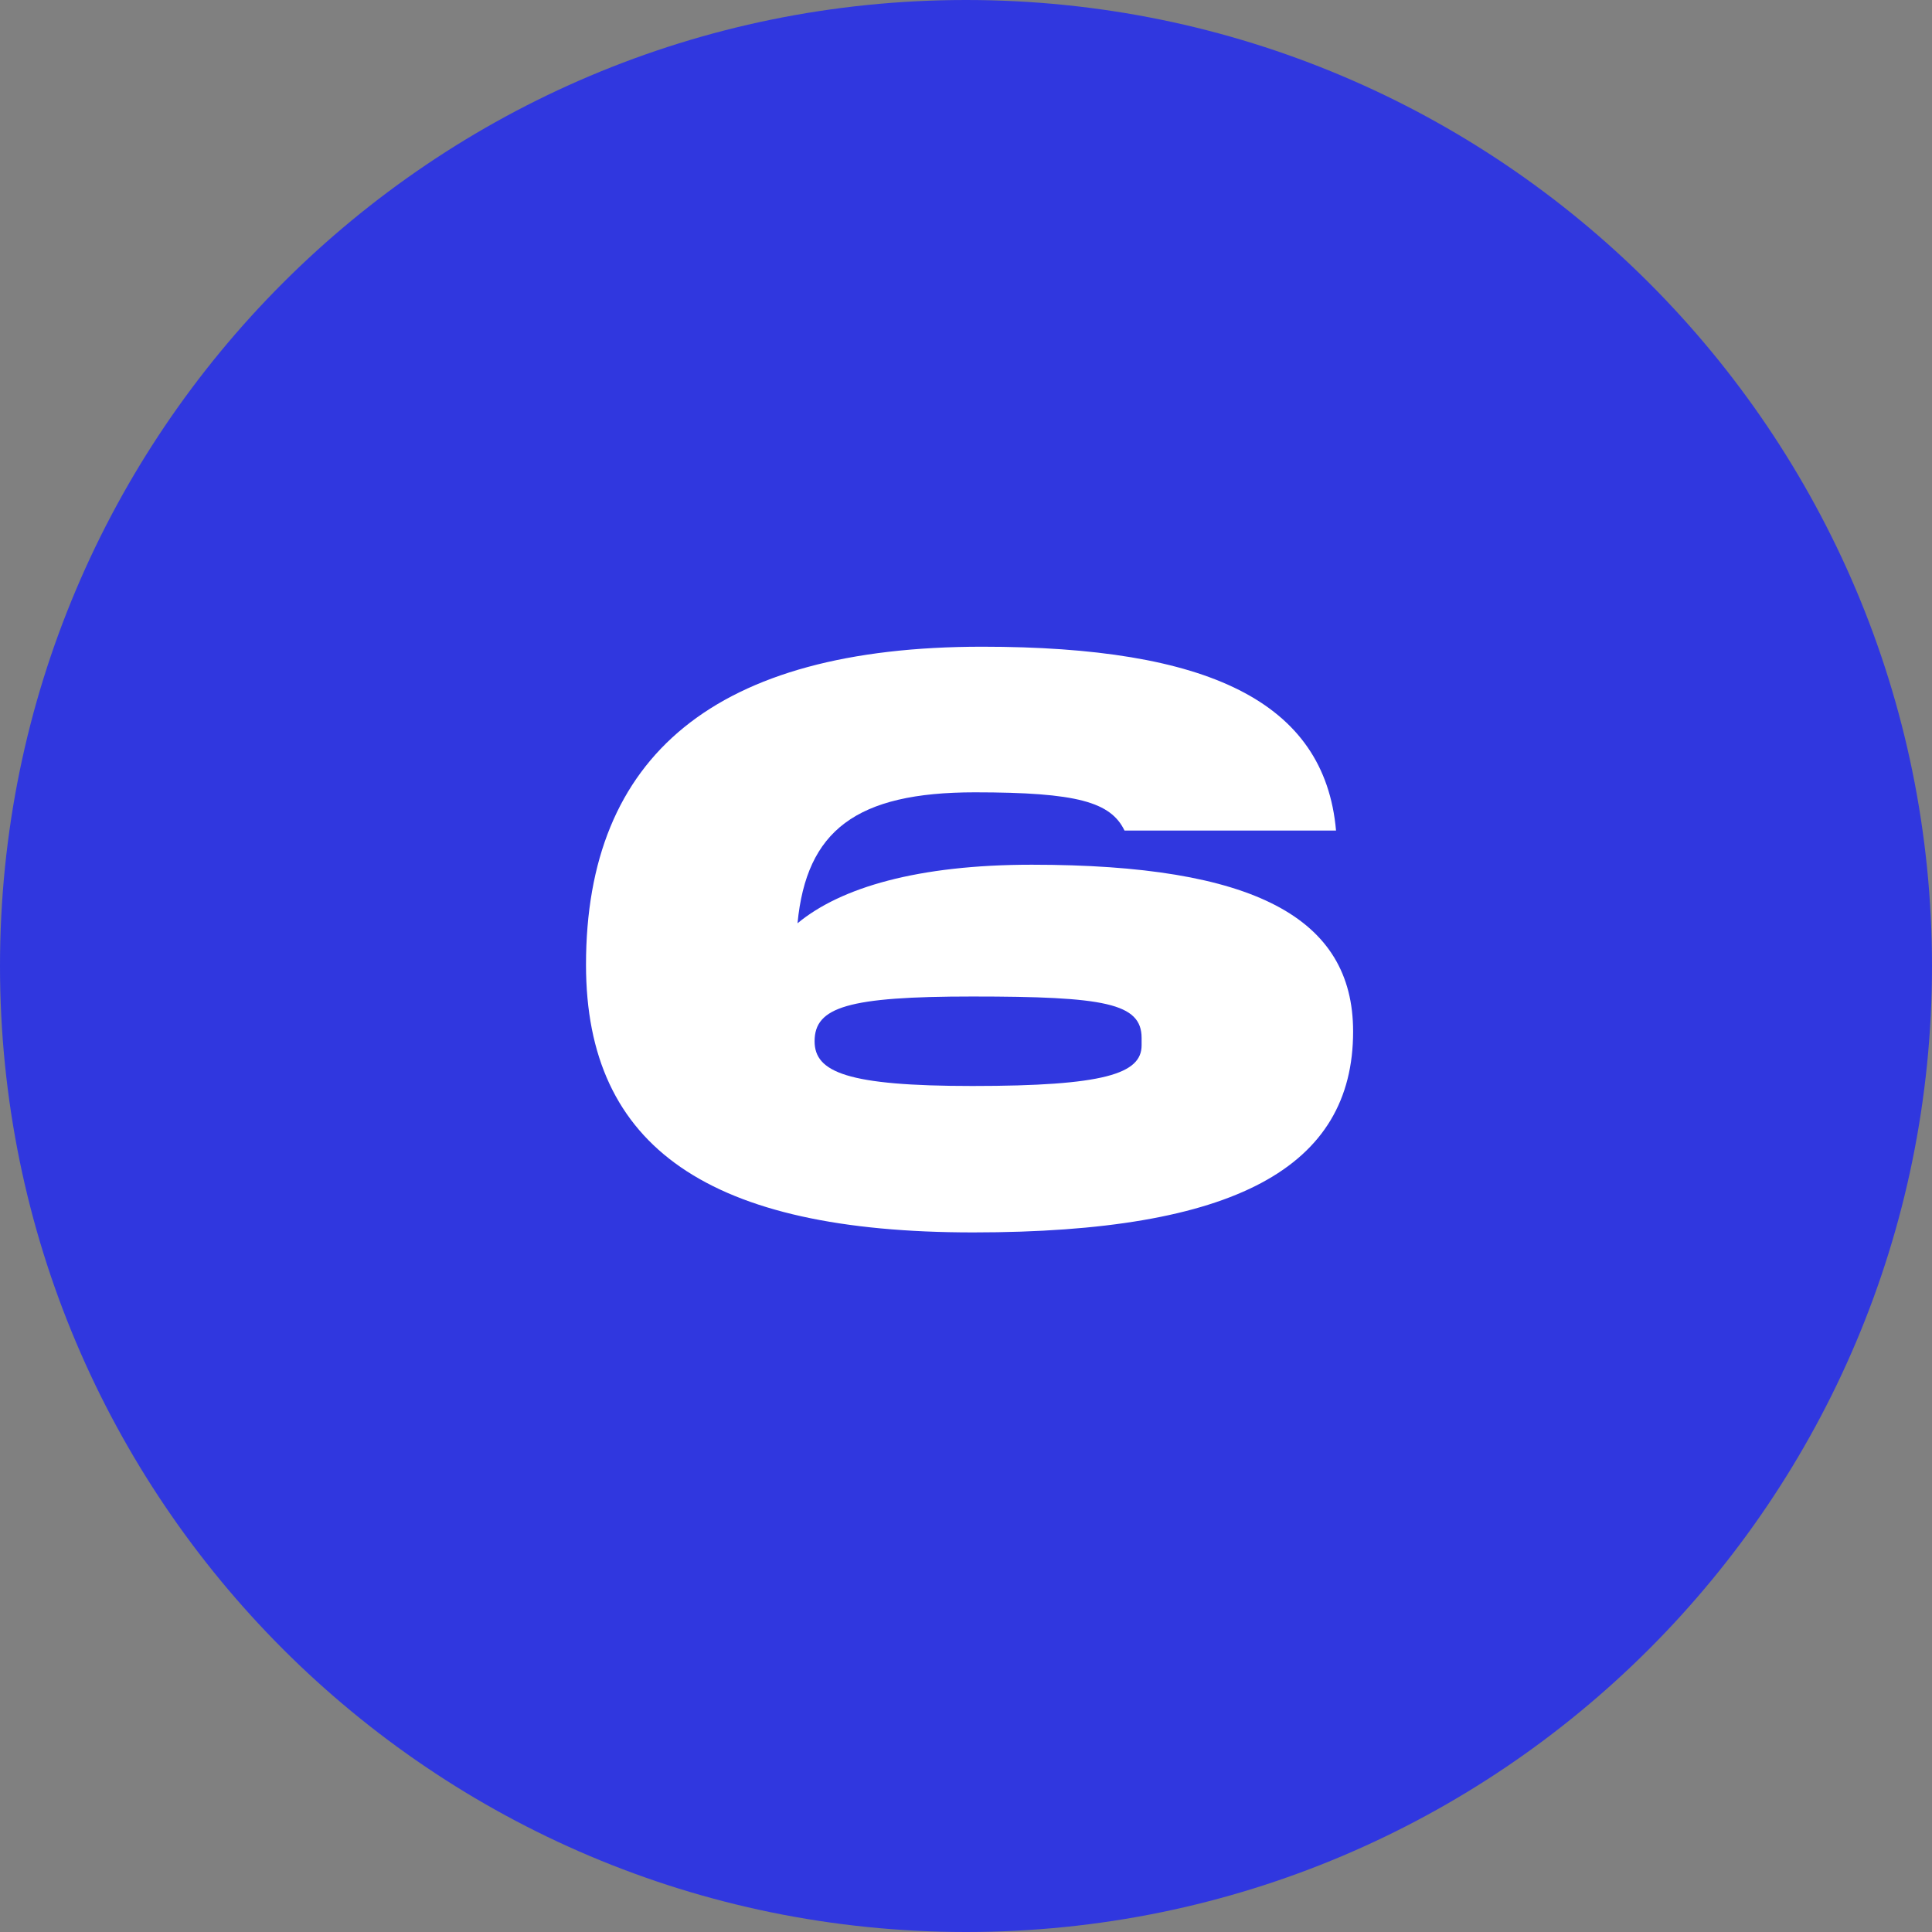
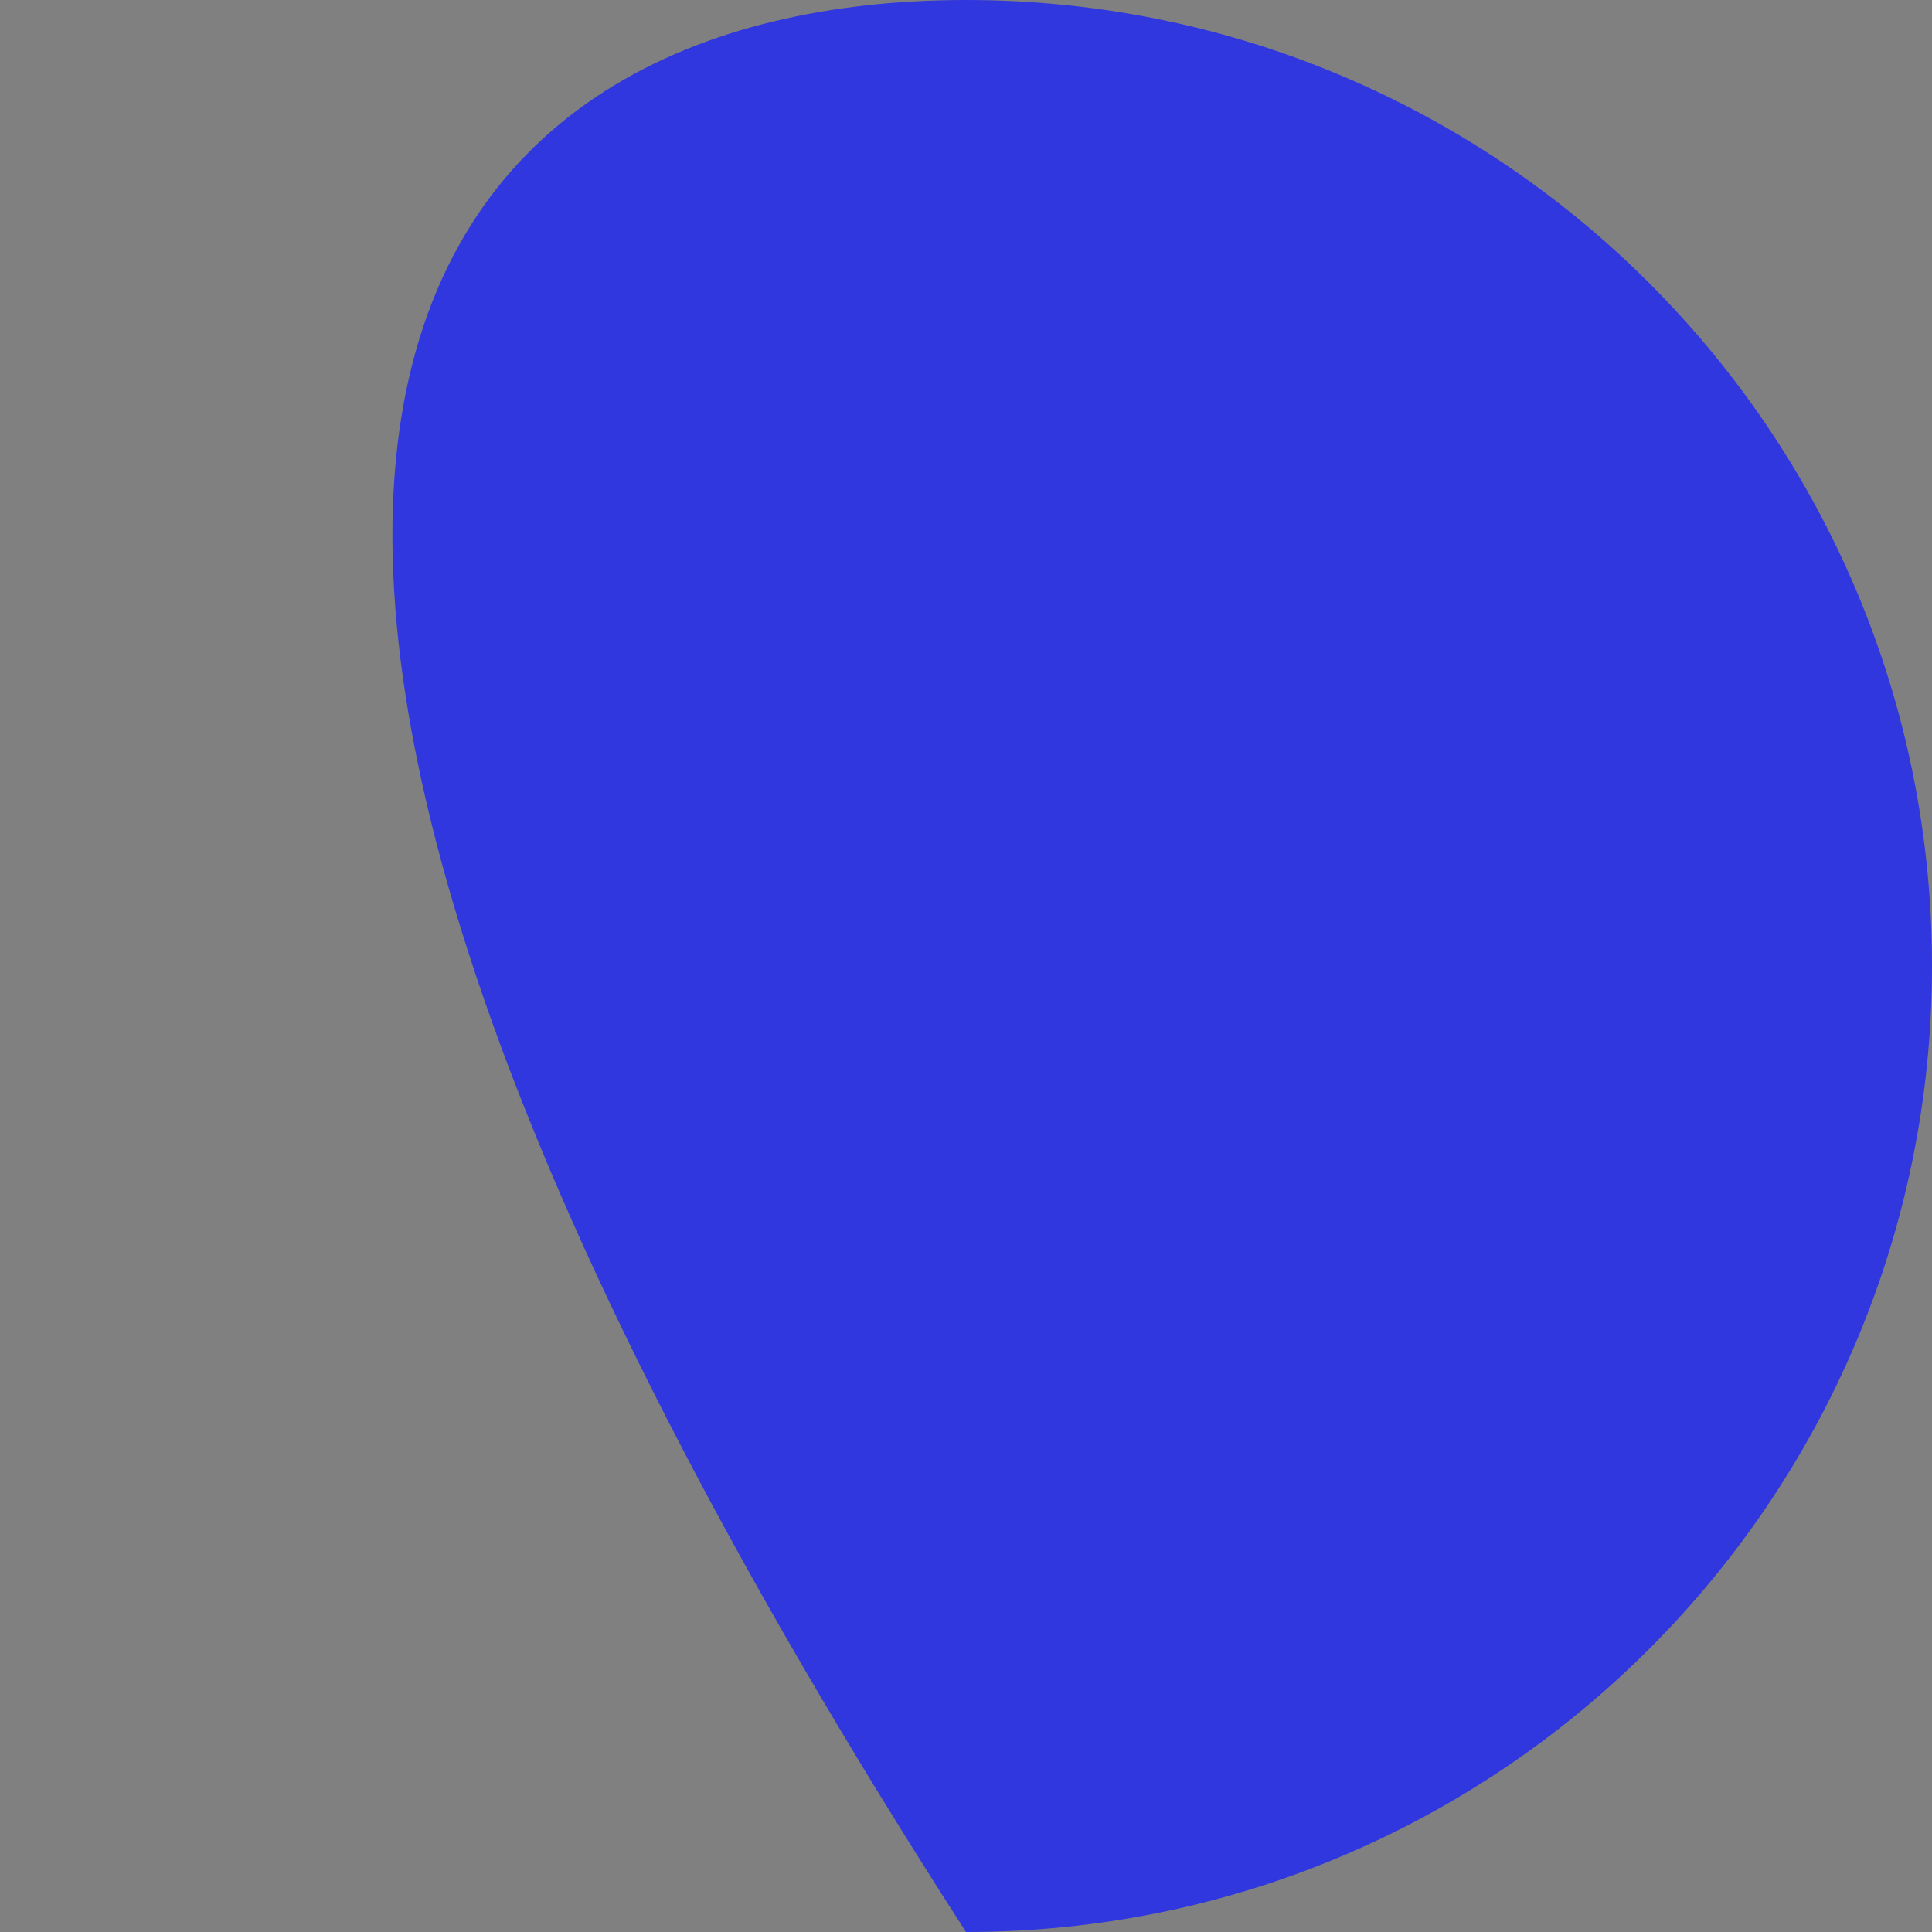
<svg xmlns="http://www.w3.org/2000/svg" width="19" height="19" viewBox="0 0 19 19" fill="none">
  <rect x="0" y="0" width="19" height="19" fill="#808080" stroke="none" />
-   <path d="M19 9.5C19 14.747 14.747 19 9.5 19C4.253 19 0 14.747 0 9.5C0 4.253 4.253 0 9.5 0C14.747 0 19 4.253 19 9.5Z" fill="#3037DF" />
-   <path d="M5.763 9.488C5.763 11.288 6.979 12.12 9.571 12.12C12.147 12.12 13.307 11.48 13.307 10.144C13.307 9.024 12.331 8.504 10.147 8.504C9.027 8.504 8.267 8.728 7.843 9.08C7.931 8.168 8.419 7.792 9.587 7.792C10.595 7.792 10.923 7.888 11.059 8.168H13.139C13.027 6.896 11.875 6.36 9.659 6.36C7.035 6.36 5.763 7.432 5.763 9.488ZM11.227 10.28C11.227 10.56 10.859 10.68 9.563 10.68C8.331 10.68 8.011 10.544 8.011 10.24C8.011 9.904 8.339 9.8 9.563 9.8C10.859 9.8 11.227 9.864 11.227 10.208V10.28Z" fill="white" />
+   <path d="M19 9.5C19 14.747 14.747 19 9.5 19C0 4.253 4.253 0 9.5 0C14.747 0 19 4.253 19 9.5Z" fill="#3037DF" />
</svg>